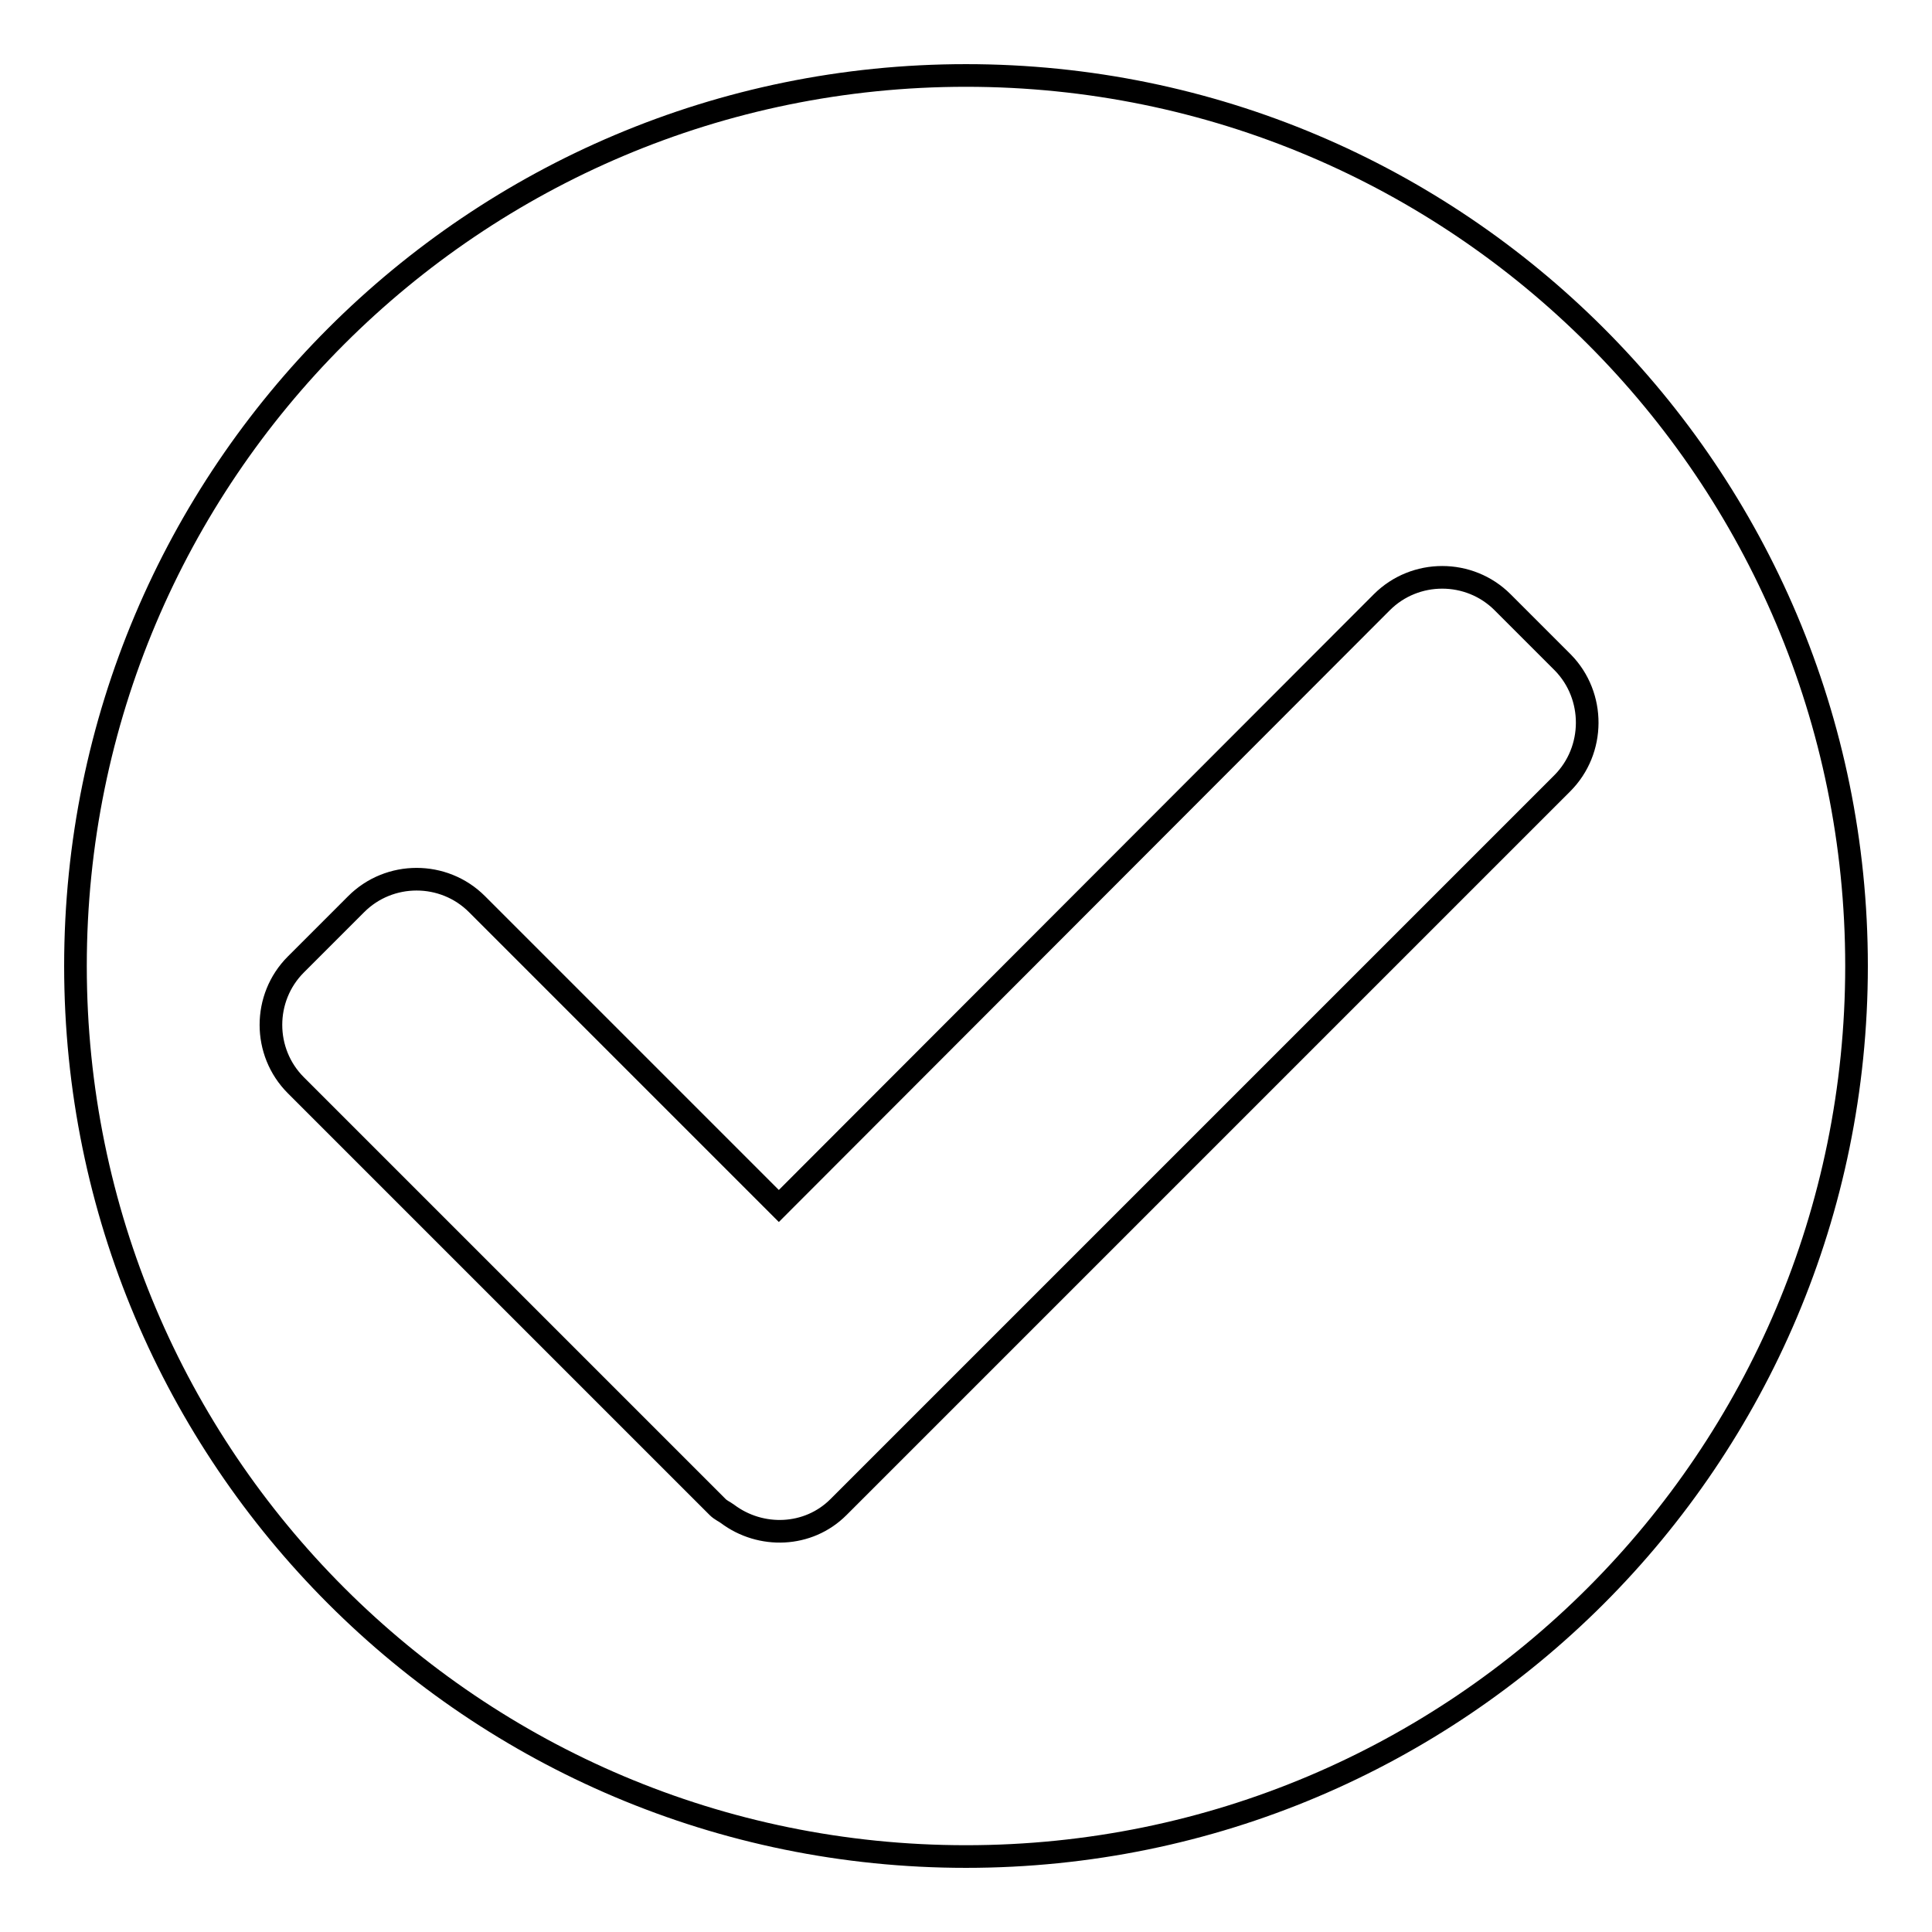
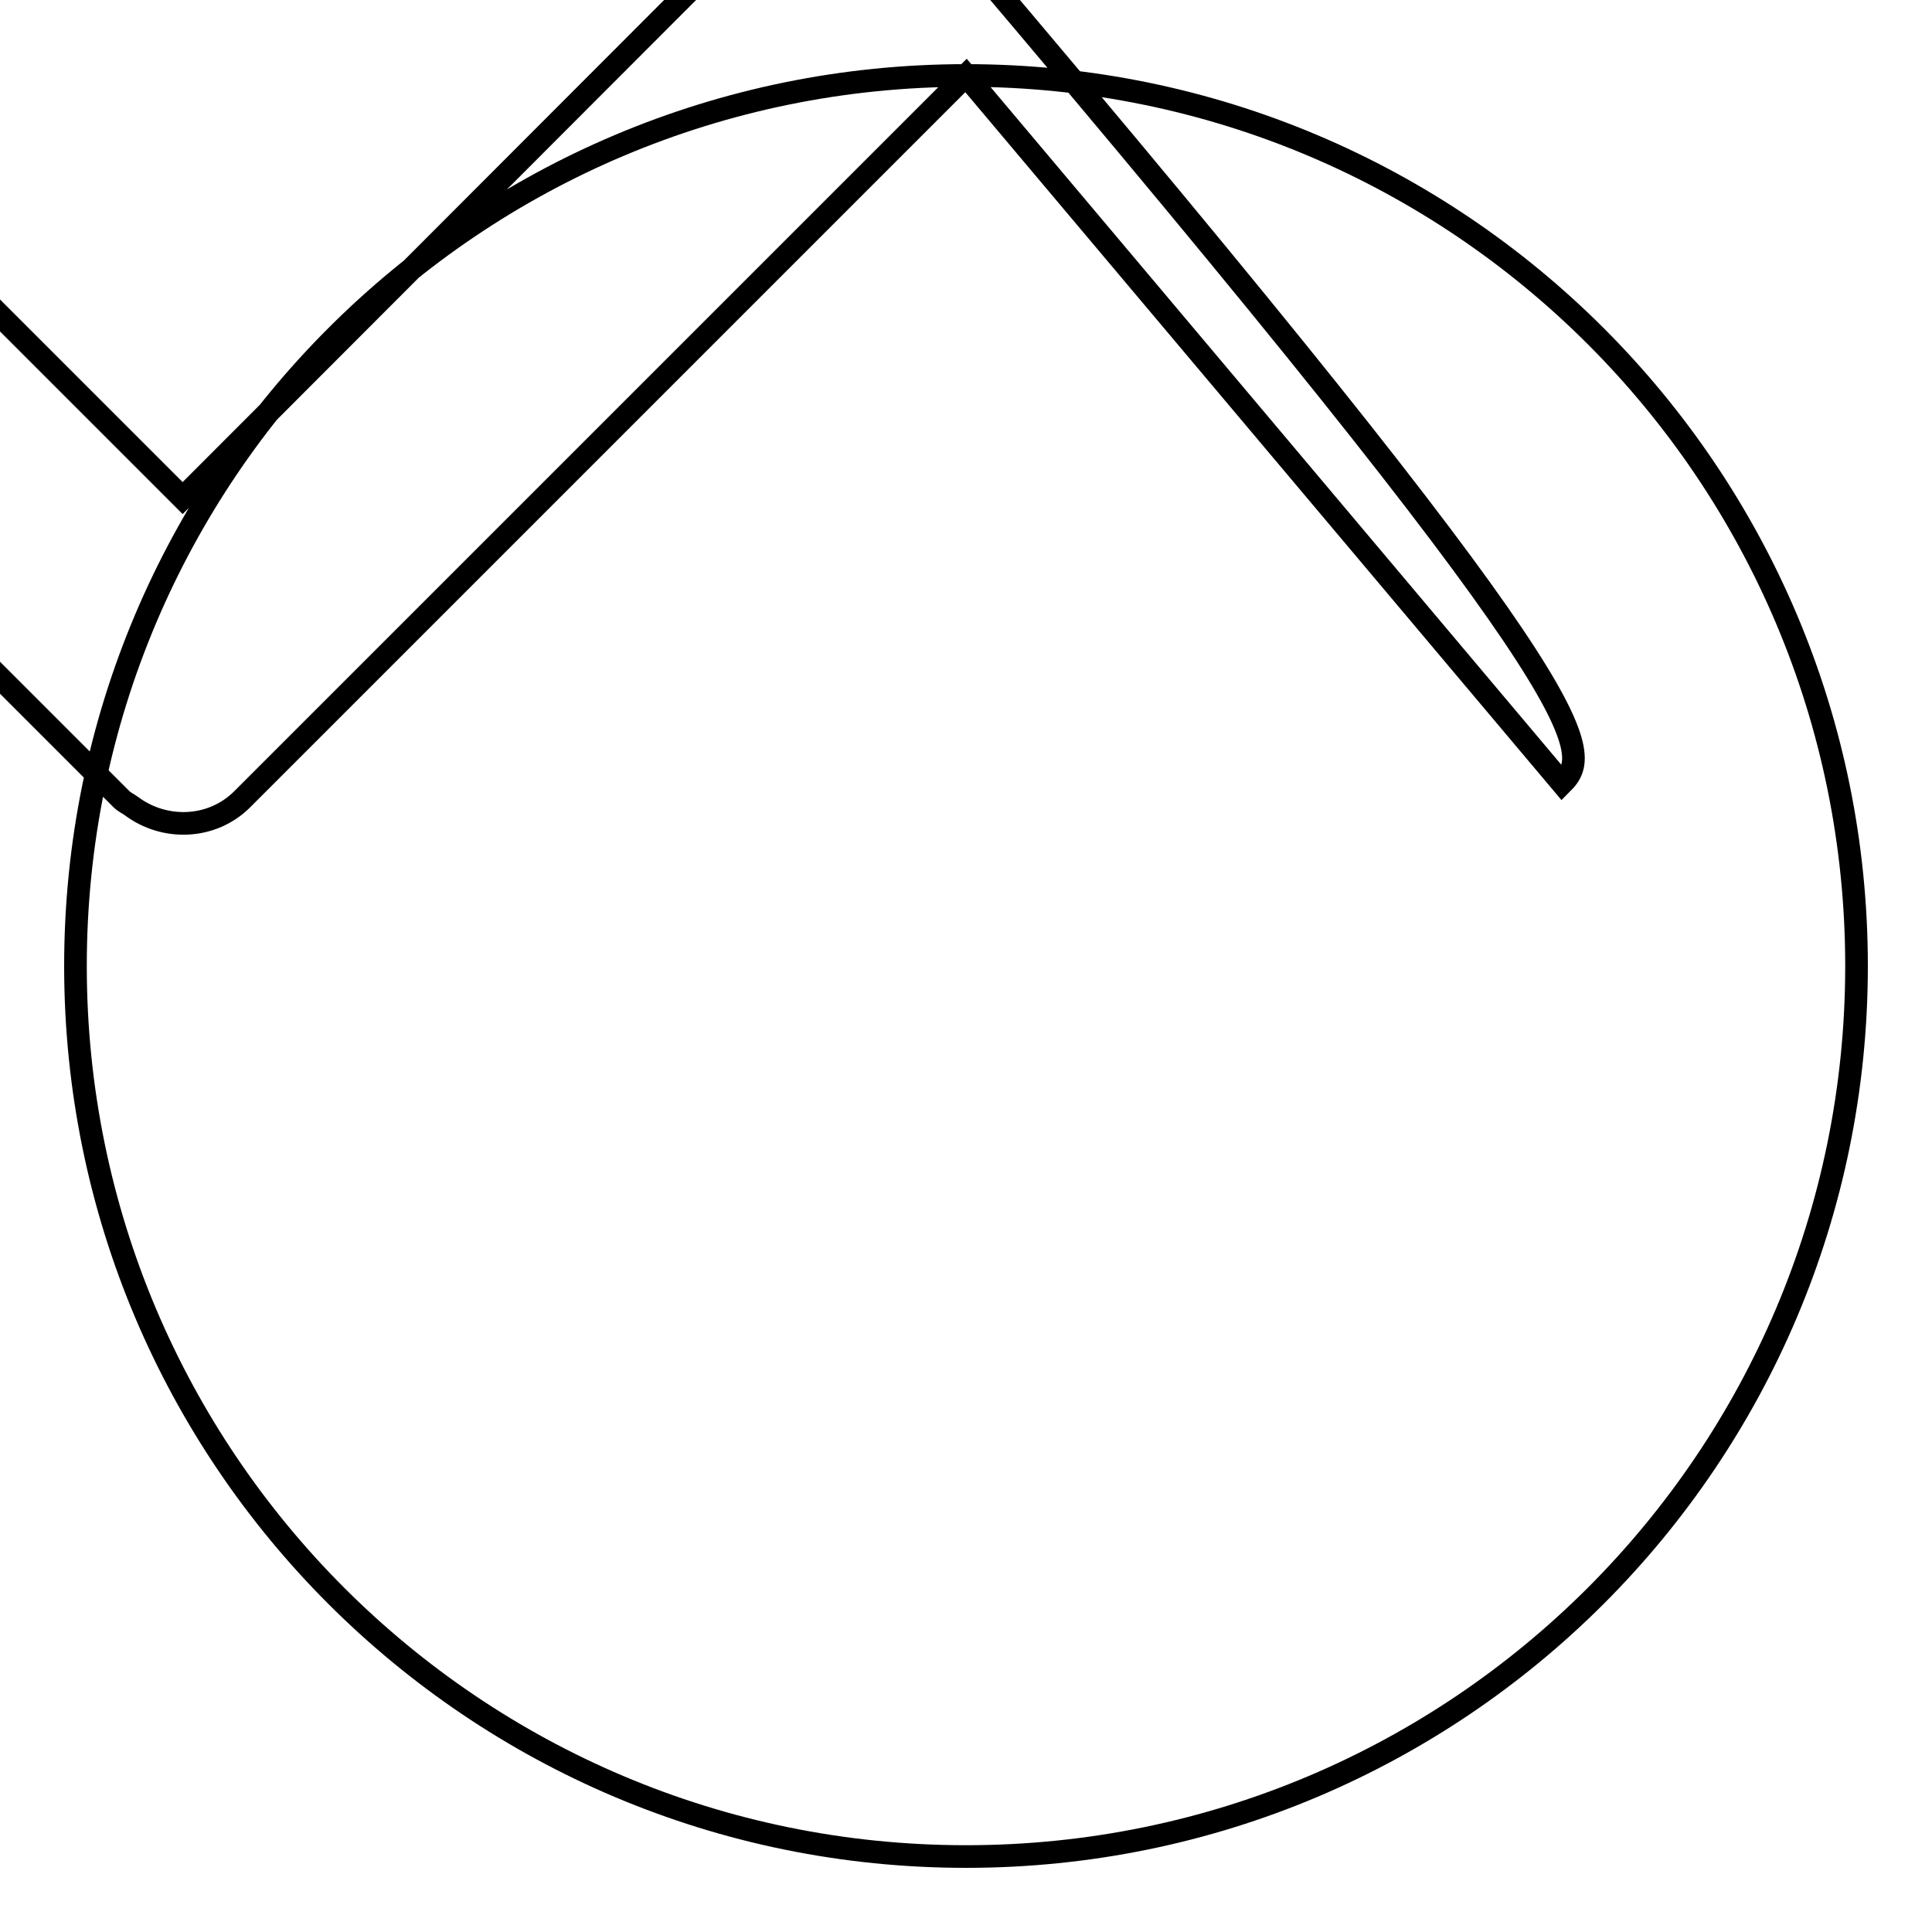
<svg xmlns="http://www.w3.org/2000/svg" version="1.1" x="0px" y="0px" viewBox="0 0 256 256" enable-background="new 0 0 256 256" xml:space="preserve">
  <g>
    <g>
-       <path stroke-width="3" fill-opacity="0" stroke="#000000" d="M128,10C62.8,10,10,62.8,10,128c0,65.2,52.8,118,118,118c65.2,0,118-52.8,118-118C246,62.8,193.2,10,128,10z M207,103.8l-87.9,87.9l-8,8c-4,4-10.3,4.2-14.7,0.9c-0.4-0.3-0.9-0.5-1.3-0.9l-4-4l-51.9-51.9c-4.4-4.4-4.4-11.6,0-16l8-8c4.4-4.4,11.6-4.4,16,0l40,40l79.9-80c4.4-4.4,11.6-4.4,16,0l8,8C211.4,92.2,211.4,99.4,207,103.8z" />
+       <path stroke-width="3" fill-opacity="0" stroke="#000000" d="M128,10C62.8,10,10,62.8,10,128c0,65.2,52.8,118,118,118c65.2,0,118-52.8,118-118C246,62.8,193.2,10,128,10z l-87.9,87.9l-8,8c-4,4-10.3,4.2-14.7,0.9c-0.4-0.3-0.9-0.5-1.3-0.9l-4-4l-51.9-51.9c-4.4-4.4-4.4-11.6,0-16l8-8c4.4-4.4,11.6-4.4,16,0l40,40l79.9-80c4.4-4.4,11.6-4.4,16,0l8,8C211.4,92.2,211.4,99.4,207,103.8z" />
    </g>
  </g>
</svg>